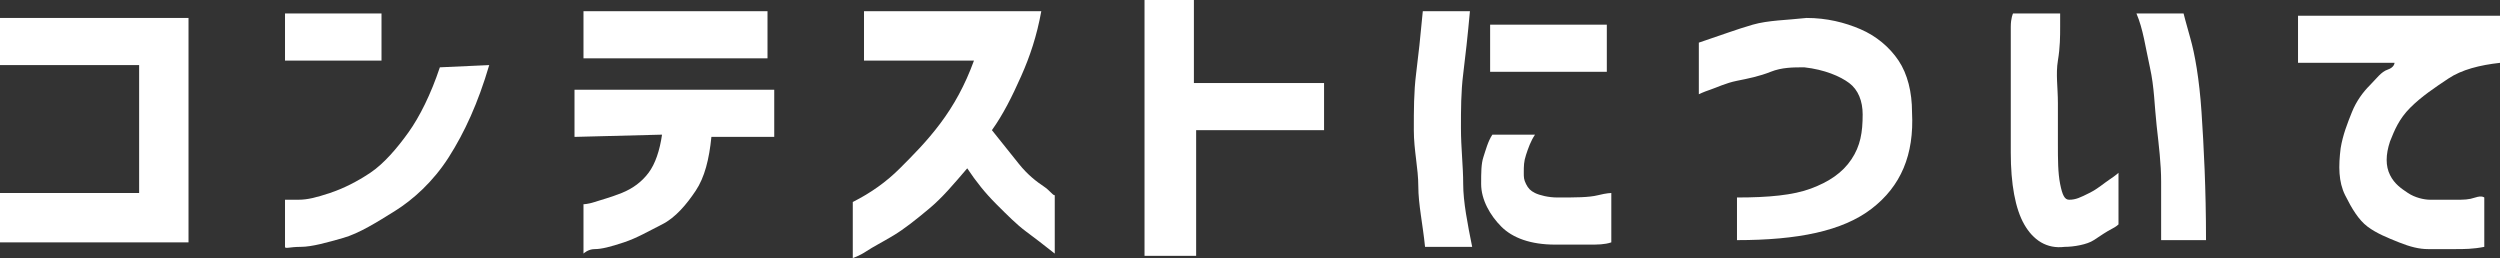
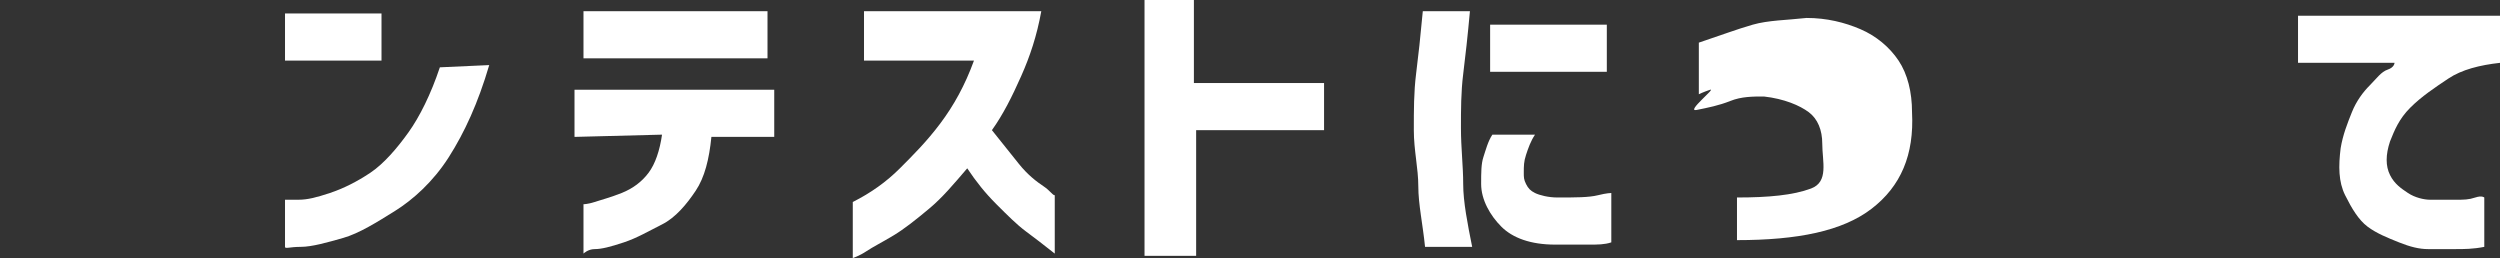
<svg xmlns="http://www.w3.org/2000/svg" version="1.1" id="レイヤー_1" x="0px" y="0px" viewBox="0 0 111.4 11.5" style="enable-background:new 0 0 111.4 11.5;" xml:space="preserve">
  <rect x="0" y="0" width="111.4" height="11.5" fill="#333333" stroke="none" />
  <style type="text/css">
	.st0{fill:#FFFFFF;}
	.st1{fill:none;}
</style>
  <g id="レイヤー_1_1_">
    <g>
-       <path class="st0" d="M0,2.9V0.8h8.4v10H0V8.6h6.2V2.9H0z" />
      <path class="st0" d="M12.7,2.7V0.6H17v2.1C17,2.7,12.7,2.7,12.7,2.7z M21.8,2.9c-0.5,1.7-1.1,3-1.8,4.1s-1.6,1.9-2.4,2.4    s-1.6,1-2.3,1.2S13.9,11,13.4,11s-0.7,0.1-0.7,0V8.9c0,0,0.2,0,0.6,0s0.8-0.1,1.4-0.3s1.2-0.5,1.8-0.9s1.2-1.1,1.7-1.8    s1-1.7,1.4-2.9L21.8,2.9L21.8,2.9z" />
      <path class="st0" d="M25.6,6.1V4h8.9v2.1h-2.8c-0.1,1-0.3,1.8-0.7,2.4s-0.9,1.2-1.5,1.5s-1.1,0.6-1.7,0.8s-1,0.3-1.3,0.3    S26,11.3,26,11.3V9.1c0,0,0.2,0,0.5-0.1s0.7-0.2,1.2-0.4s0.9-0.5,1.2-0.9s0.5-1,0.6-1.7L25.6,6.1L25.6,6.1z M26,2.6V0.5h8.2v2.1    H26z" />
      <path class="st0" d="M38.5,2.7V0.5h7.9c-0.2,1.1-0.5,2-0.9,2.9s-0.8,1.7-1.3,2.4c0.4,0.5,0.8,1,1.2,1.5s0.8,0.8,1.1,1    s0.4,0.4,0.5,0.4v2.6c-0.5-0.4-0.9-0.7-1.3-1s-0.8-0.7-1.3-1.2s-0.9-1-1.3-1.6c-0.6,0.7-1.1,1.3-1.7,1.8s-1.1,0.9-1.6,1.2    s-0.9,0.5-1.2,0.7S38,11.5,38,11.5V9c0.8-0.4,1.5-0.9,2.1-1.5s1.2-1.2,1.8-2s1.1-1.7,1.5-2.8H38.5z" />
      <path class="st0" d="M51,11.5V0h2.2v3.7H59v2.1h-5.7v5.6H51V11.5z" />
      <path class="st0" d="M63.4,0.5h2.1c-0.1,1.1-0.2,2-0.3,2.8s-0.1,1.6-0.1,2.4c0,0.9,0.1,1.7,0.1,2.5s0.2,1.8,0.4,2.8h-2.1    c-0.1-1-0.3-1.9-0.3-2.7S63,6.7,63,5.8s0-1.7,0.1-2.5S63.3,1.6,63.4,0.5z M66.5,6h1.9c-0.2,0.3-0.3,0.6-0.4,0.9s-0.1,0.5-0.1,0.8    c0,0.2,0,0.3,0.1,0.5s0.2,0.3,0.4,0.4s0.6,0.2,1,0.2c0.8,0,1.4,0,1.8-0.1s0.6-0.1,0.6-0.1v2.2c-0.3,0.1-0.6,0.1-1,0.1    s-0.9,0-1.5,0c-1.1,0-1.9-0.3-2.4-0.8S66,8.9,66,8.2c0-0.5,0-0.9,0.1-1.2S66.3,6.3,66.5,6z M66.4,1.1h5.2v2.1h-5.2V1.1z" />
-       <path class="st0" d="M75.7,1.9c0.9-0.3,1.7-0.6,2.4-0.8s1.5-0.2,2.4-0.3c0.9,0,1.7,0.2,2.4,0.5s1.3,0.8,1.7,1.4s0.6,1.4,0.6,2.3    c0.1,1.9-0.5,3.3-1.8,4.3s-3.3,1.4-6,1.4V8.8c1.4,0,2.5-0.1,3.3-0.4s1.4-0.7,1.8-1.3s0.5-1.2,0.5-2c0-0.6-0.2-1.1-0.6-1.4    s-1.1-0.6-2-0.7c-0.5,0-1,0-1.5,0.2s-1,0.3-1.5,0.4S76.5,3.9,76.2,4s-0.5,0.2-0.5,0.2V1.9z" />
-       <path class="st0" d="M89.7,0.6h2.1c0,0,0,0.2,0,0.6s0,0.9-0.1,1.5s0,1.2,0,1.9s0,1.3,0,1.8c0,0.7,0,1.3,0.1,1.8s0.2,0.7,0.4,0.7    c0.3,0,0.5-0.1,0.9-0.3S93.7,8.2,94,8s0.4-0.3,0.4-0.3V10c0,0-0.1,0.1-0.3,0.2s-0.5,0.3-0.8,0.5S92.4,11,92,11    c-0.8,0.1-1.4-0.3-1.8-1s-0.6-1.8-0.6-3.2c0-0.6,0-1.2,0-1.9s0-1.4,0-2.1s0-1.2,0-1.6S89.7,0.6,89.7,0.6z M95.2,0.6h2.1    c0,0,0.1,0.4,0.3,1.1S98,3.5,98.1,5s0.2,3.4,0.2,5.7h-2c0,0,0-0.3,0-0.7s0-1.1,0-1.9s-0.1-1.6-0.2-2.5S96,3.9,95.8,3    S95.5,1.3,95.2,0.6z" />
+       <path class="st0" d="M75.7,1.9c0.9-0.3,1.7-0.6,2.4-0.8s1.5-0.2,2.4-0.3c0.9,0,1.7,0.2,2.4,0.5s1.3,0.8,1.7,1.4s0.6,1.4,0.6,2.3    c0.1,1.9-0.5,3.3-1.8,4.3s-3.3,1.4-6,1.4V8.8c1.4,0,2.5-0.1,3.3-0.4s0.5-1.2,0.5-2c0-0.6-0.2-1.1-0.6-1.4    s-1.1-0.6-2-0.7c-0.5,0-1,0-1.5,0.2s-1,0.3-1.5,0.4S76.5,3.9,76.2,4s-0.5,0.2-0.5,0.2V1.9z" />
      <path class="st0" d="M111.4,0.7v2.1c-0.9,0.1-1.7,0.3-2.3,0.7s-1.2,0.8-1.7,1.3s-0.7,1-0.9,1.5c-0.2,0.6-0.2,1.1,0,1.5    c0.2,0.4,0.5,0.6,0.8,0.8s0.7,0.3,1,0.3c0.4,0,0.7,0,1.1,0s0.6,0,0.9-0.1s0.4,0,0.4,0V11c-0.5,0.1-0.9,0.1-1.3,0.1s-0.8,0-1.2,0    c-0.4,0-0.8-0.1-1.3-0.3s-1-0.4-1.4-0.7s-0.7-0.8-1-1.4s-0.3-1.3-0.2-2.1c0.1-0.6,0.3-1.1,0.5-1.6s0.5-0.9,0.8-1.2    s0.5-0.6,0.8-0.7s0.3-0.3,0.3-0.3h-4.3V0.7H111.4z" />
    </g>
    <rect x="-944.4" y="-55.2" class="st1" width="1280" height="640" />
  </g>
  <g id="_x3C_レイヤー_x3E_">
</g>
</svg>